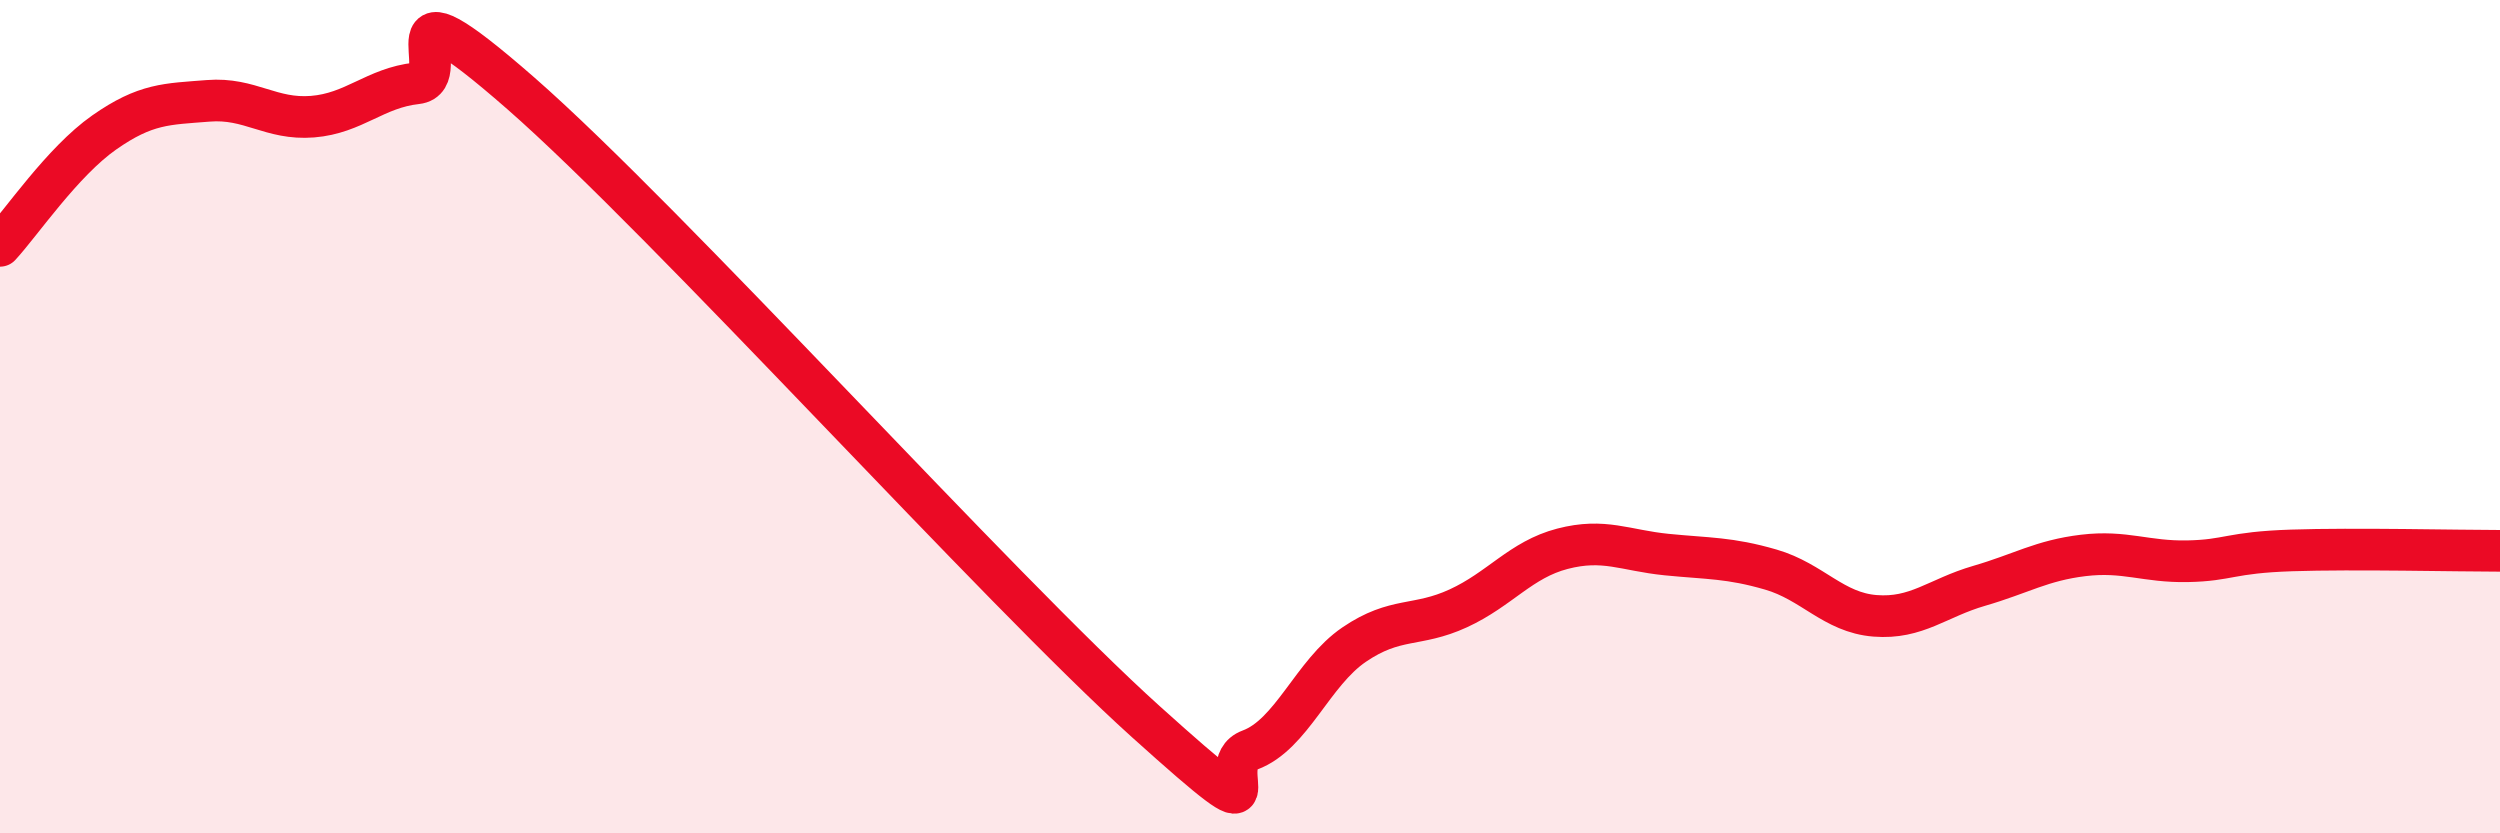
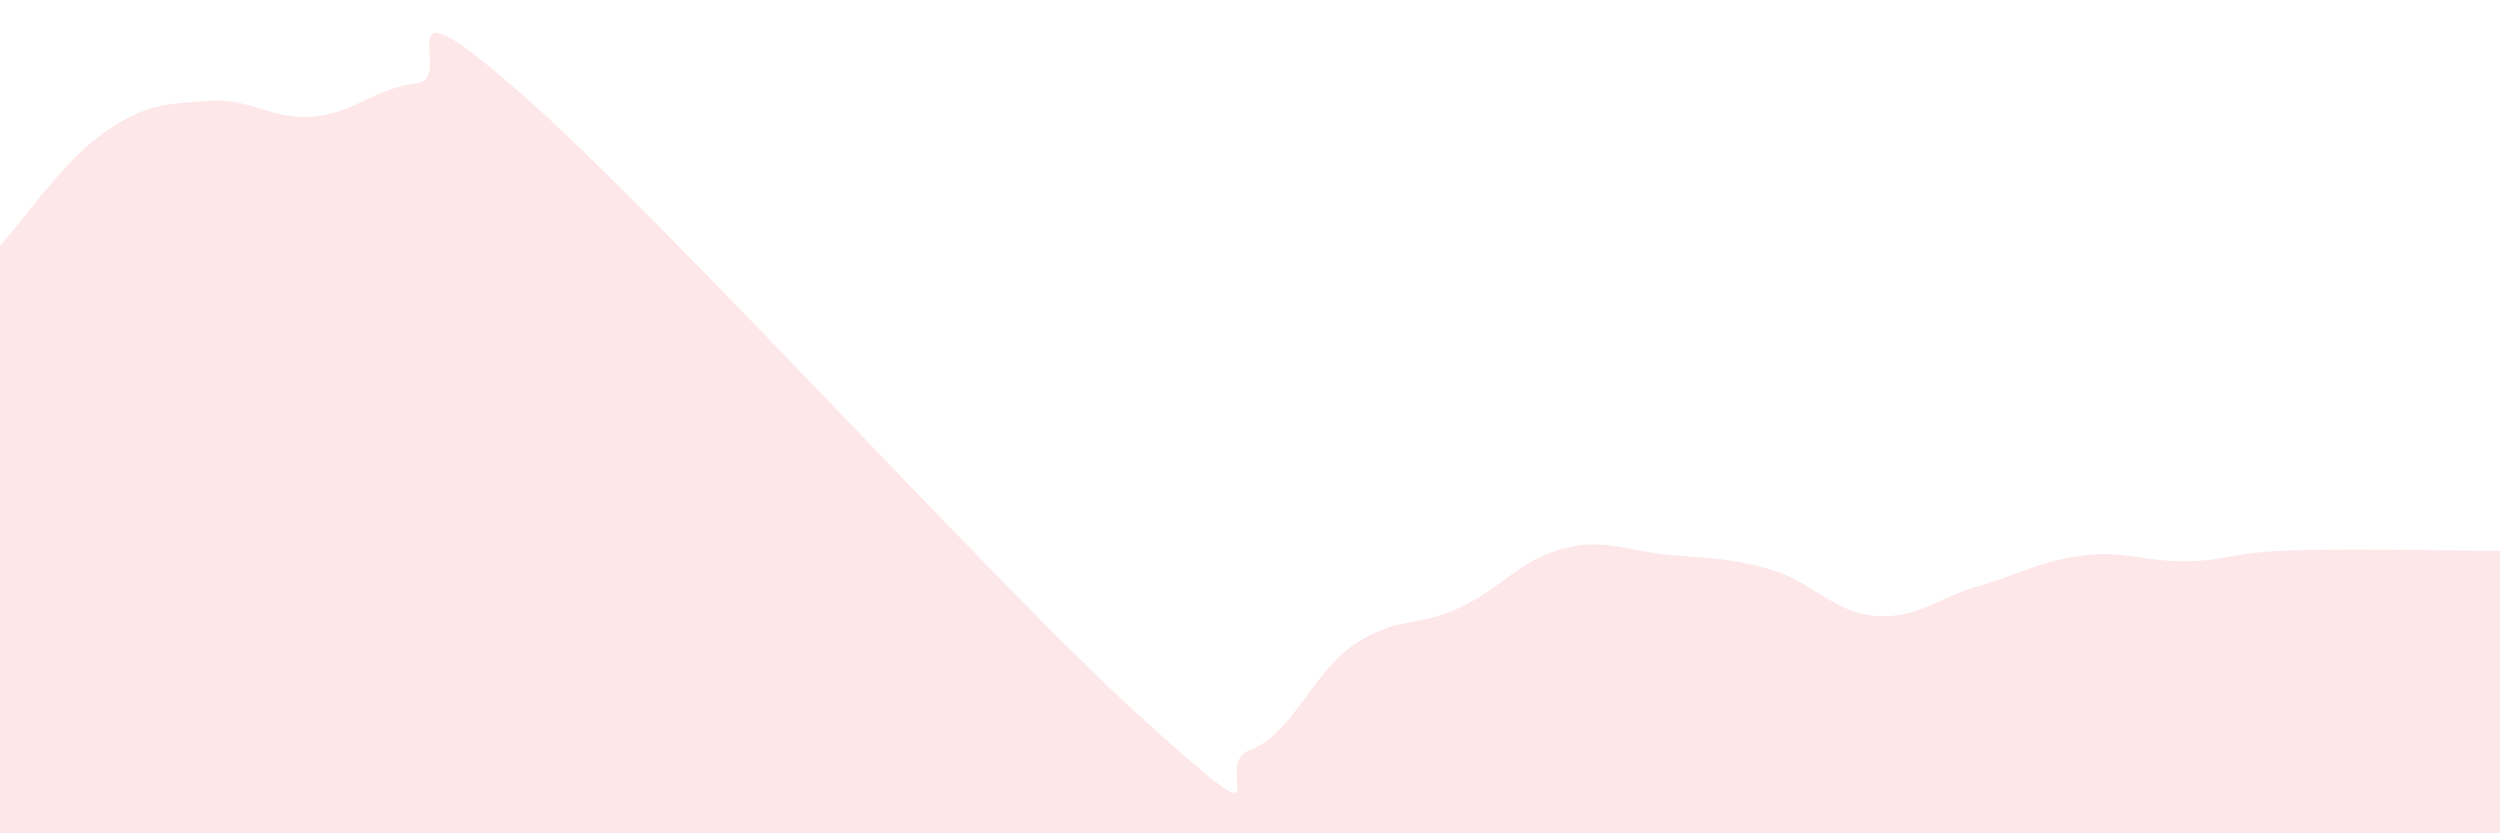
<svg xmlns="http://www.w3.org/2000/svg" width="60" height="20" viewBox="0 0 60 20">
  <path d="M 0,5.9 C 0.5,5.36 1.5,3.88 2.5,3.18 C 3.5,2.48 4,2.5 5,2.42 C 6,2.34 6.5,2.88 7.5,2.8 C 8.5,2.72 9,2.11 10,2 C 11,1.89 9,-0.82 12.5,2.24 C 16,5.3 24,14.17 27.5,17.32 C 31,20.47 29,18.37 30,18 C 31,17.63 31.5,16.15 32.5,15.47 C 33.5,14.79 34,15.06 35,14.6 C 36,14.14 36.5,13.43 37.5,13.17 C 38.5,12.91 39,13.21 40,13.31 C 41,13.41 41.5,13.38 42.5,13.67 C 43.5,13.96 44,14.7 45,14.78 C 46,14.86 46.5,14.35 47.5,14.06 C 48.5,13.77 49,13.45 50,13.33 C 51,13.21 51.5,13.49 52.5,13.47 C 53.5,13.45 53.5,13.26 55,13.21 C 56.5,13.16 59,13.22 60,13.22L60 20L0 20Z" fill="#EB0A25" opacity="0.1" stroke-linecap="round" stroke-linejoin="round" />
-   <path d="M 0,5.9 C 0.5,5.36 1.5,3.88 2.5,3.18 C 3.5,2.48 4,2.5 5,2.42 C 6,2.34 6.5,2.88 7.5,2.8 C 8.5,2.72 9,2.11 10,2 C 11,1.89 9,-0.82 12.5,2.24 C 16,5.3 24,14.17 27.5,17.32 C 31,20.47 29,18.37 30,18 C 31,17.63 31.5,16.15 32.5,15.47 C 33.5,14.79 34,15.06 35,14.6 C 36,14.14 36.5,13.43 37.5,13.17 C 38.5,12.91 39,13.21 40,13.31 C 41,13.41 41.5,13.38 42.5,13.67 C 43.5,13.96 44,14.7 45,14.78 C 46,14.86 46.5,14.35 47.5,14.06 C 48.5,13.77 49,13.45 50,13.33 C 51,13.21 51.5,13.49 52.5,13.47 C 53.5,13.45 53.5,13.26 55,13.21 C 56.5,13.16 59,13.22 60,13.22" stroke="#EB0A25" stroke-width="1" fill="none" stroke-linecap="round" stroke-linejoin="round" />
</svg>